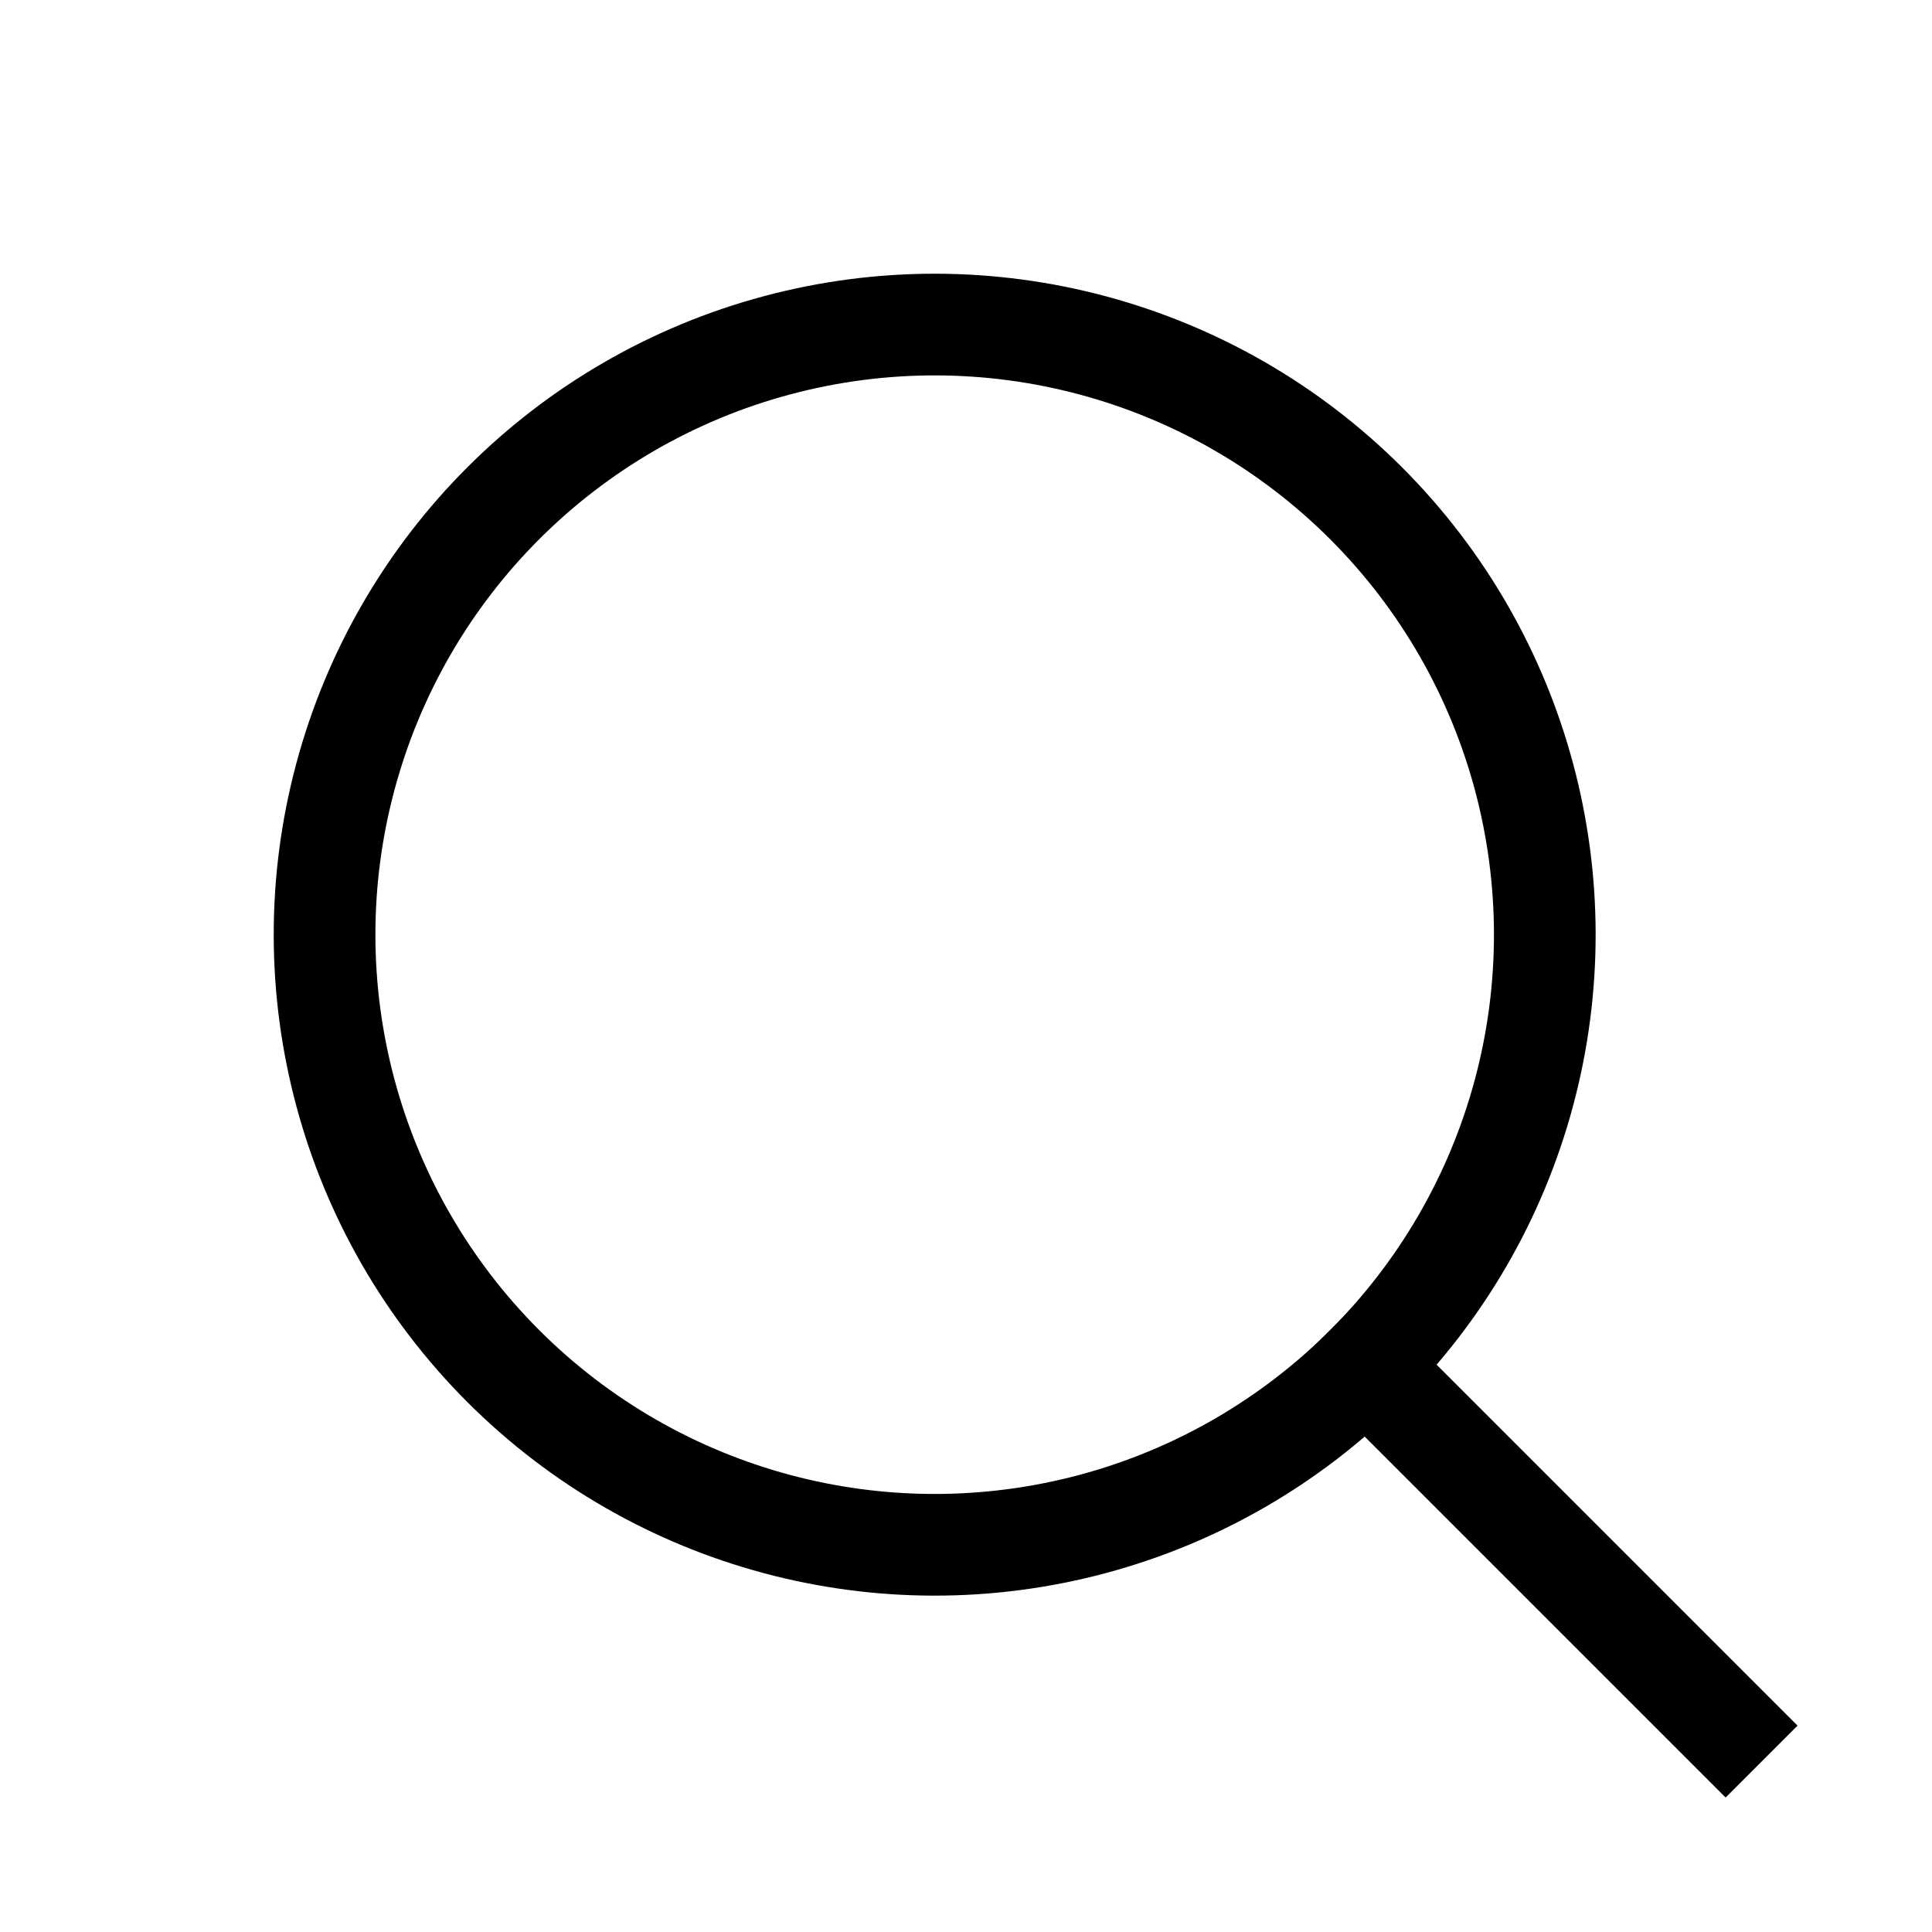
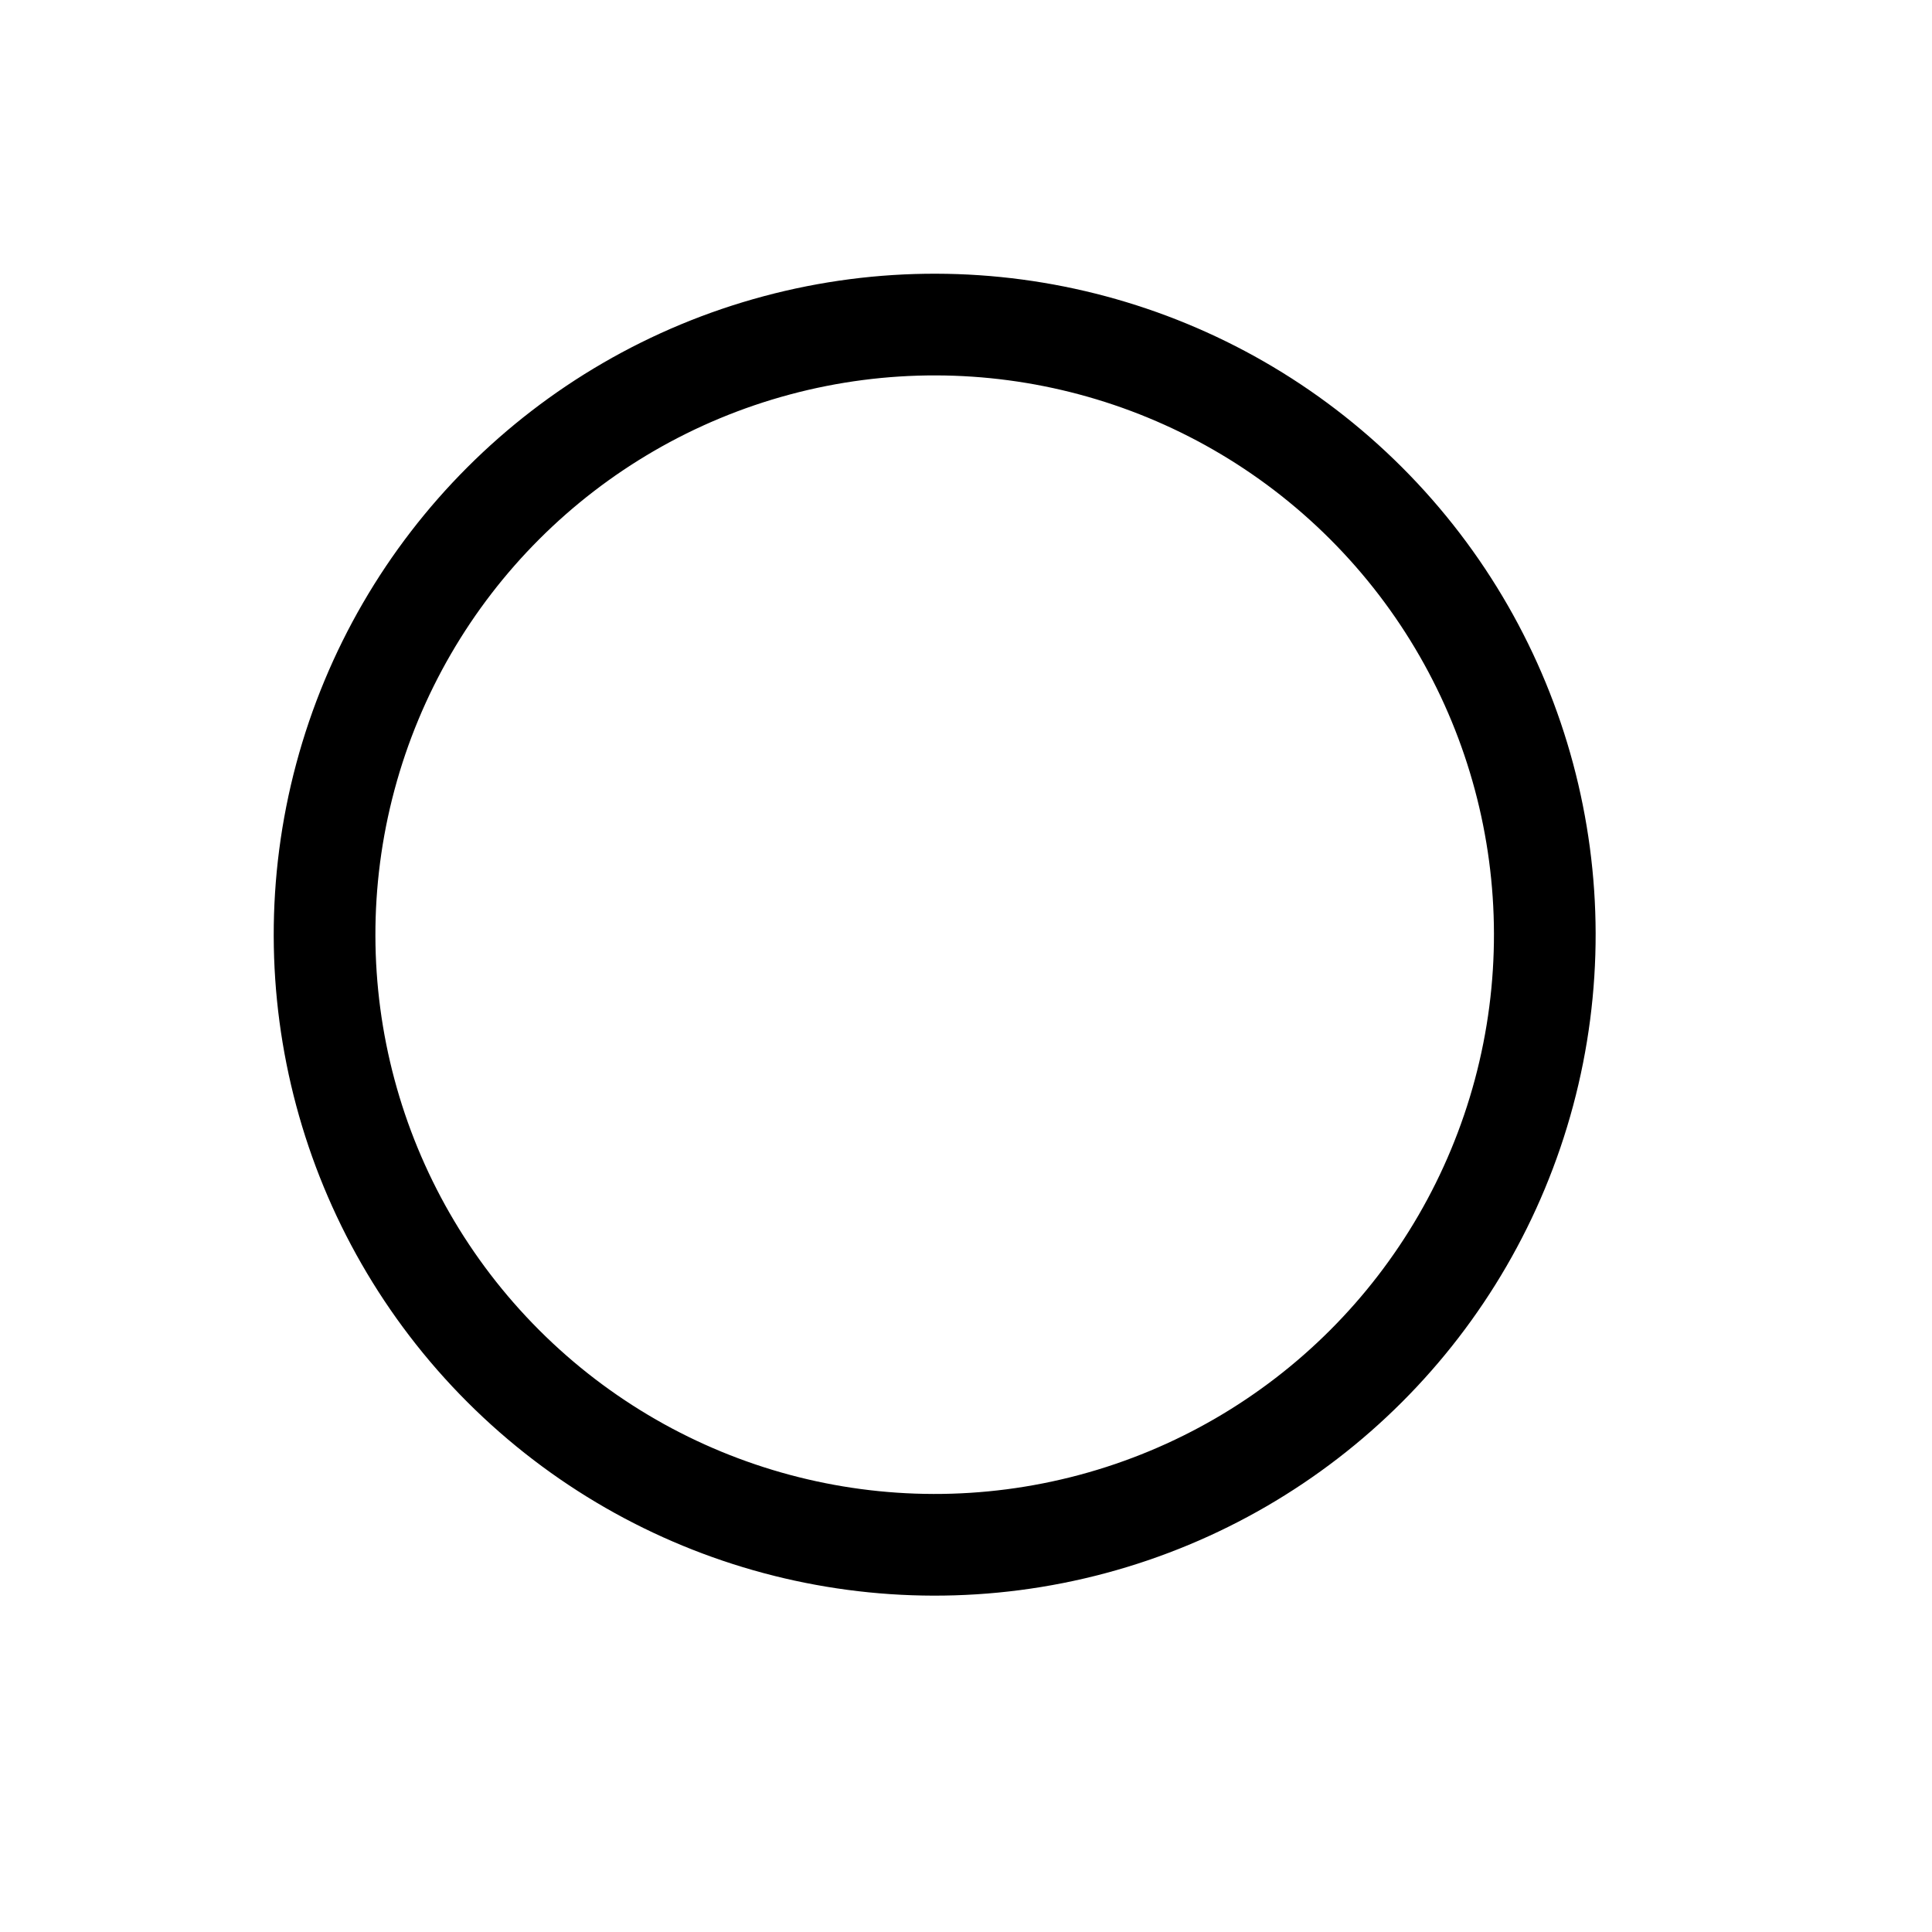
<svg xmlns="http://www.w3.org/2000/svg" width="19" height="19" viewBox="0 0 19 19" fill="none">
  <circle cx="9.192" cy="9.192" r="6" transform="rotate(-45 9.192 9.192)" stroke="black" />
-   <line x1="17.324" y1="17.324" x2="13.081" y2="13.081" stroke="black" />
</svg>